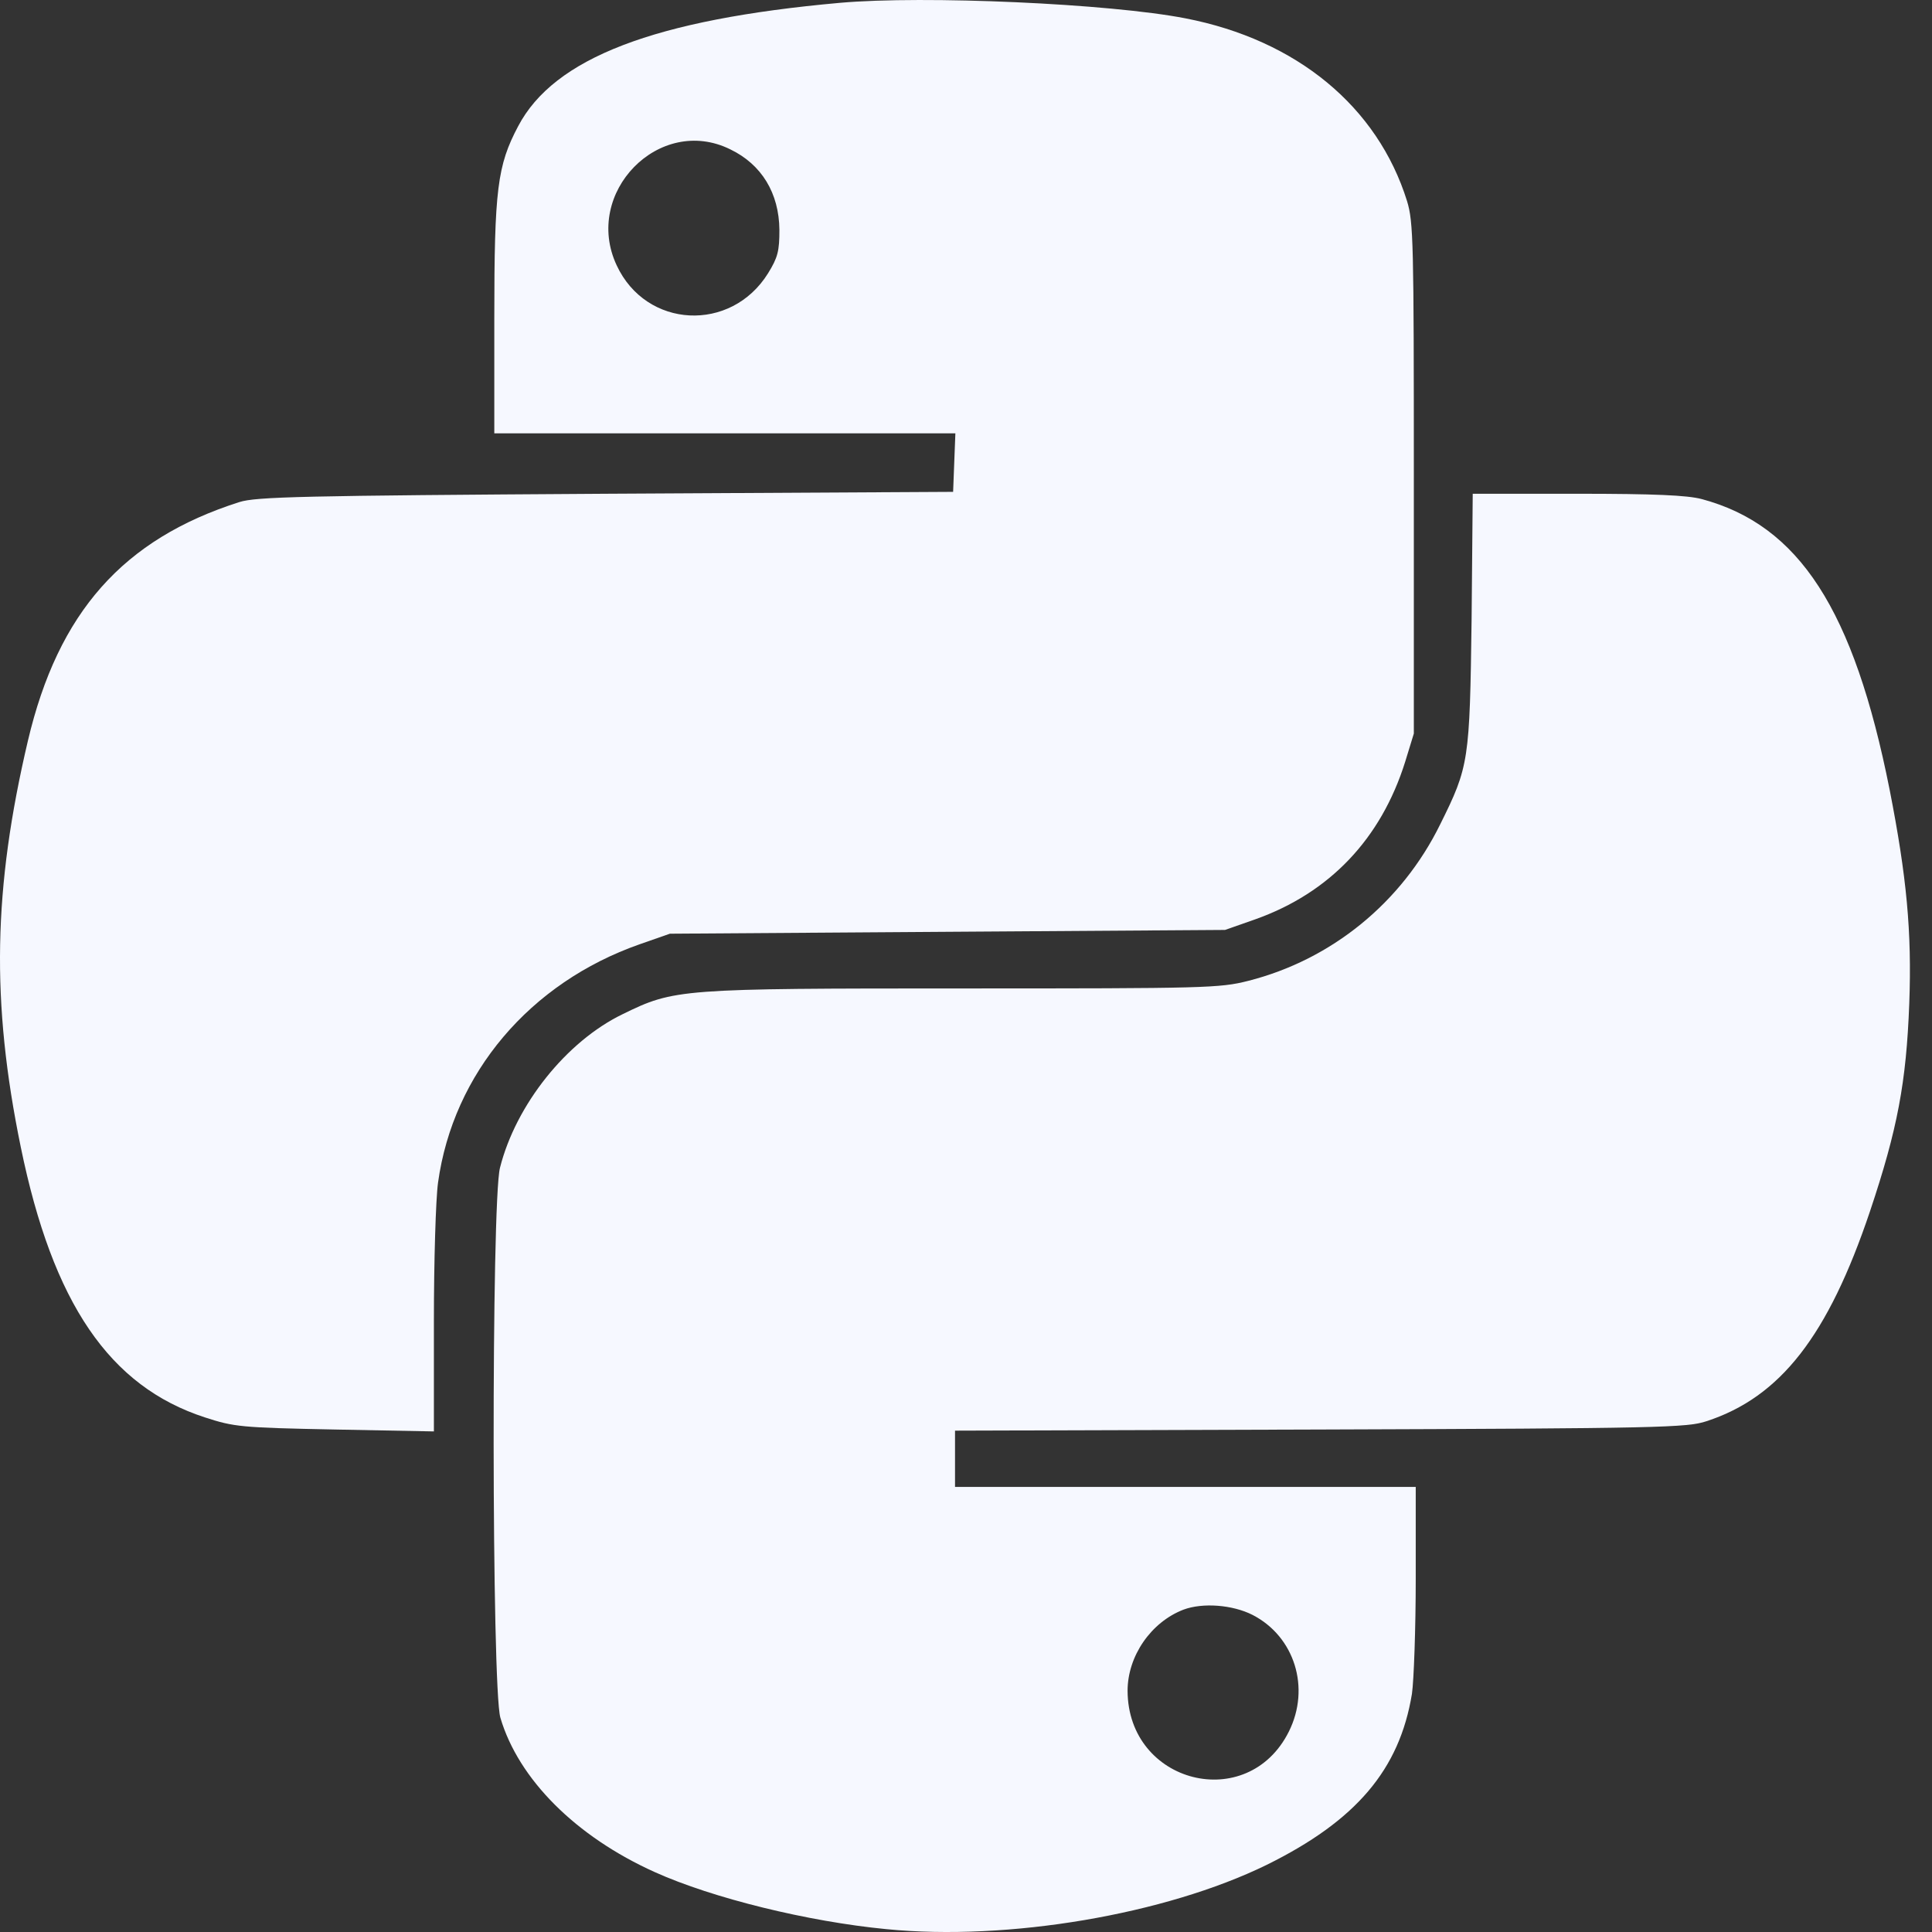
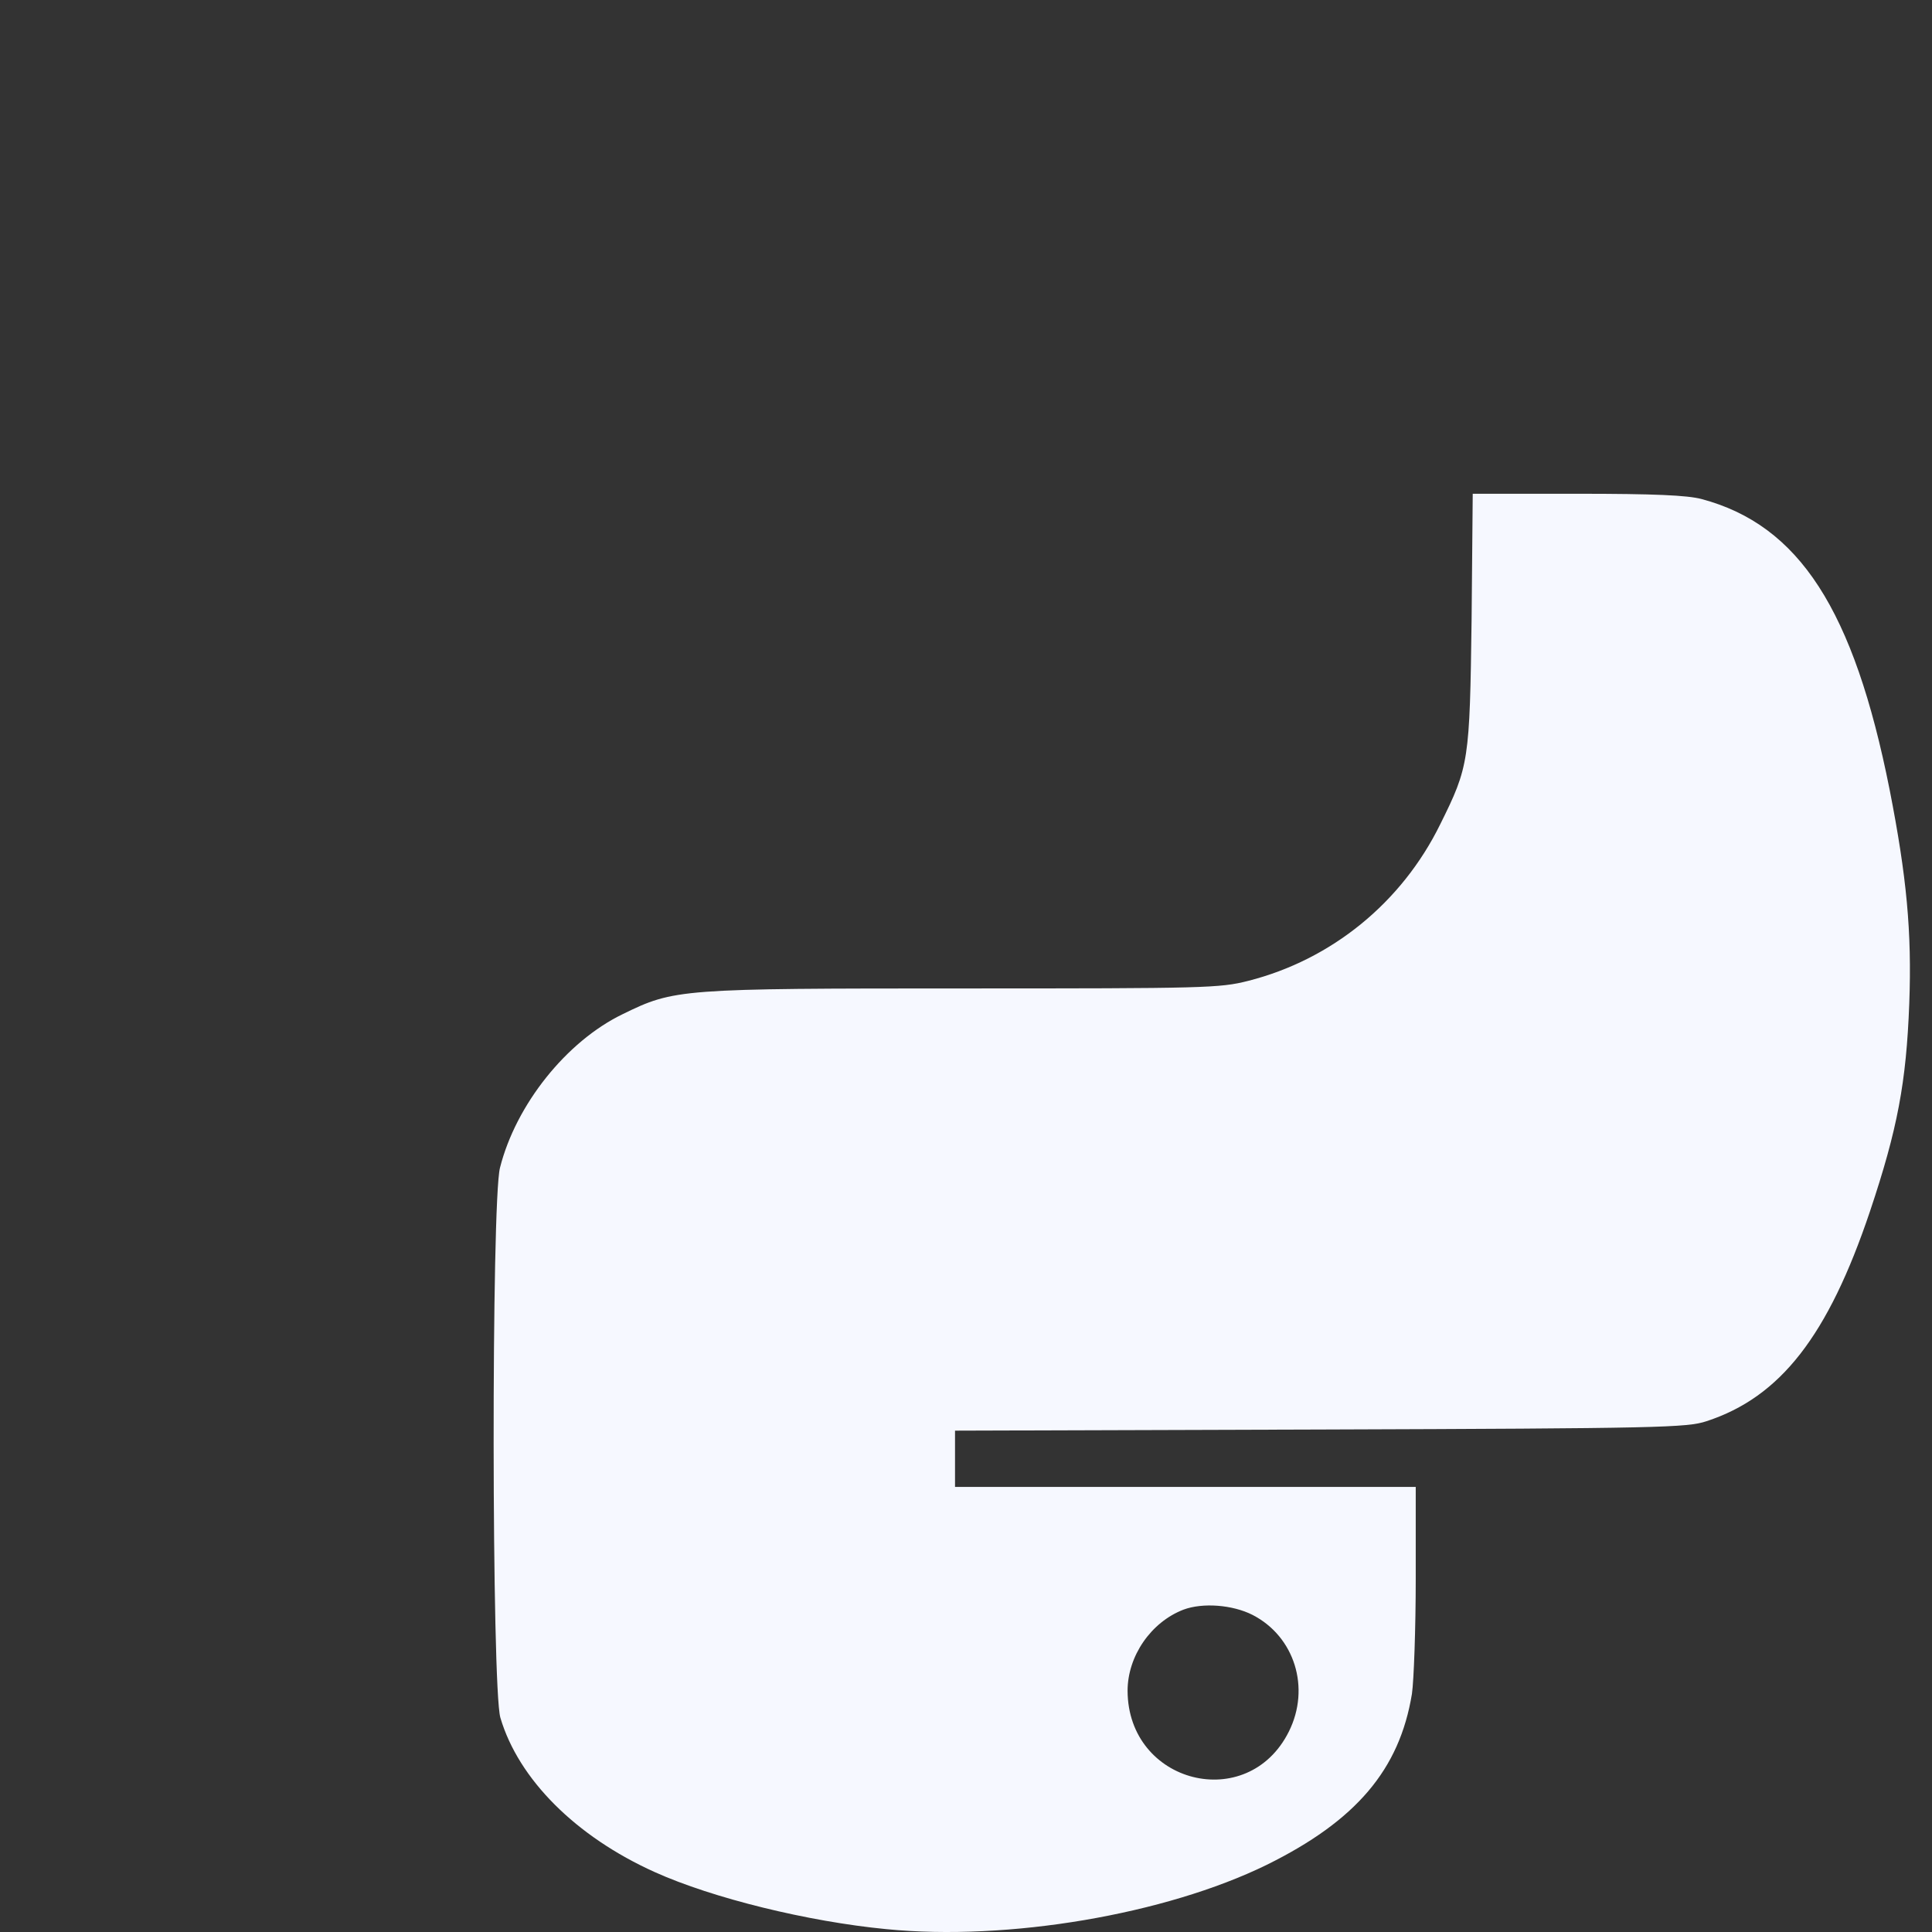
<svg xmlns="http://www.w3.org/2000/svg" width="60" height="60" viewBox="0 0 60 60" fill="none">
  <rect x="0" y="0" width="60" height="60" fill="#333333" stroke="none" />
-   <path d="M26.082 0.088C20.323 0.604 17.204 1.801 16.09 3.923C15.445 5.143 15.351 5.882 15.351 9.869V13.458H22.505H29.67L29.635 14.361L29.6 15.275L18.811 15.334C9.37 15.393 7.951 15.428 7.435 15.592C3.823 16.741 1.806 19.017 0.867 23.004C-0.211 27.59 -0.282 31.108 0.645 35.623C1.641 40.478 3.401 43.058 6.368 44.02C7.271 44.313 7.47 44.337 10.402 44.395L13.475 44.454V41.041C13.475 39.165 13.533 37.23 13.604 36.725C14.073 33.336 16.453 30.521 19.866 29.325L20.804 28.997L29.424 28.938L38.044 28.88L38.982 28.551C41.292 27.73 42.887 26.053 43.638 23.661L43.908 22.781V14.865C43.908 7.512 43.896 6.902 43.697 6.245C42.782 3.313 40.272 1.238 36.812 0.569C34.467 0.112 28.709 -0.146 26.082 0.088ZM22.681 4.639C23.654 5.108 24.194 5.999 24.205 7.137C24.205 7.793 24.158 7.993 23.854 8.485C22.704 10.338 20.066 10.209 19.151 8.239C18.095 5.987 20.476 3.548 22.681 4.639Z" fill="#F6F8FF" />
-   <path d="M45.702 19.228C45.644 23.637 45.62 23.801 44.729 25.596C43.532 28.035 41.351 29.806 38.759 30.463C37.88 30.685 37.446 30.697 29.929 30.697C21.098 30.697 20.945 30.709 19.339 31.495C17.591 32.339 16.02 34.309 15.527 36.268C15.257 37.335 15.269 52.405 15.539 53.343C16.102 55.255 17.884 57.037 20.335 58.14C22.13 58.949 25.085 59.676 27.524 59.911C31.312 60.286 36.191 59.453 39.334 57.917C42.114 56.545 43.462 54.962 43.849 52.604C43.908 52.194 43.967 50.587 43.967 49.016V46.178H36.813H29.659V45.298V44.43L41.011 44.395C51.566 44.36 52.399 44.336 52.997 44.137C55.295 43.386 56.773 41.486 58.075 37.616C58.931 35.06 59.201 33.617 59.294 31.166C59.377 28.938 59.212 27.214 58.685 24.529C57.571 18.923 55.87 16.307 52.844 15.498C52.399 15.381 51.39 15.334 48.986 15.334H45.737L45.702 19.228ZM38.9 50.153C40.202 50.822 40.706 52.417 40.026 53.777C38.748 56.334 35.03 55.395 35.018 52.511C35.018 51.431 35.745 50.376 36.754 49.989C37.352 49.766 38.279 49.837 38.9 50.153Z" fill="#F6F8FF" />
+   <path d="M45.702 19.228C45.644 23.637 45.62 23.801 44.729 25.596C43.532 28.035 41.351 29.806 38.759 30.463C37.88 30.685 37.446 30.697 29.929 30.697C21.098 30.697 20.945 30.709 19.339 31.495C17.591 32.339 16.02 34.309 15.527 36.268C15.257 37.335 15.269 52.405 15.539 53.343C16.102 55.255 17.884 57.037 20.335 58.14C22.13 58.949 25.085 59.676 27.524 59.911C31.312 60.286 36.191 59.453 39.334 57.917C42.114 56.545 43.462 54.962 43.849 52.604C43.908 52.194 43.967 50.587 43.967 49.016V46.178H36.813H29.659V44.43L41.011 44.395C51.566 44.36 52.399 44.336 52.997 44.137C55.295 43.386 56.773 41.486 58.075 37.616C58.931 35.06 59.201 33.617 59.294 31.166C59.377 28.938 59.212 27.214 58.685 24.529C57.571 18.923 55.87 16.307 52.844 15.498C52.399 15.381 51.39 15.334 48.986 15.334H45.737L45.702 19.228ZM38.9 50.153C40.202 50.822 40.706 52.417 40.026 53.777C38.748 56.334 35.03 55.395 35.018 52.511C35.018 51.431 35.745 50.376 36.754 49.989C37.352 49.766 38.279 49.837 38.9 50.153Z" fill="#F6F8FF" />
</svg>